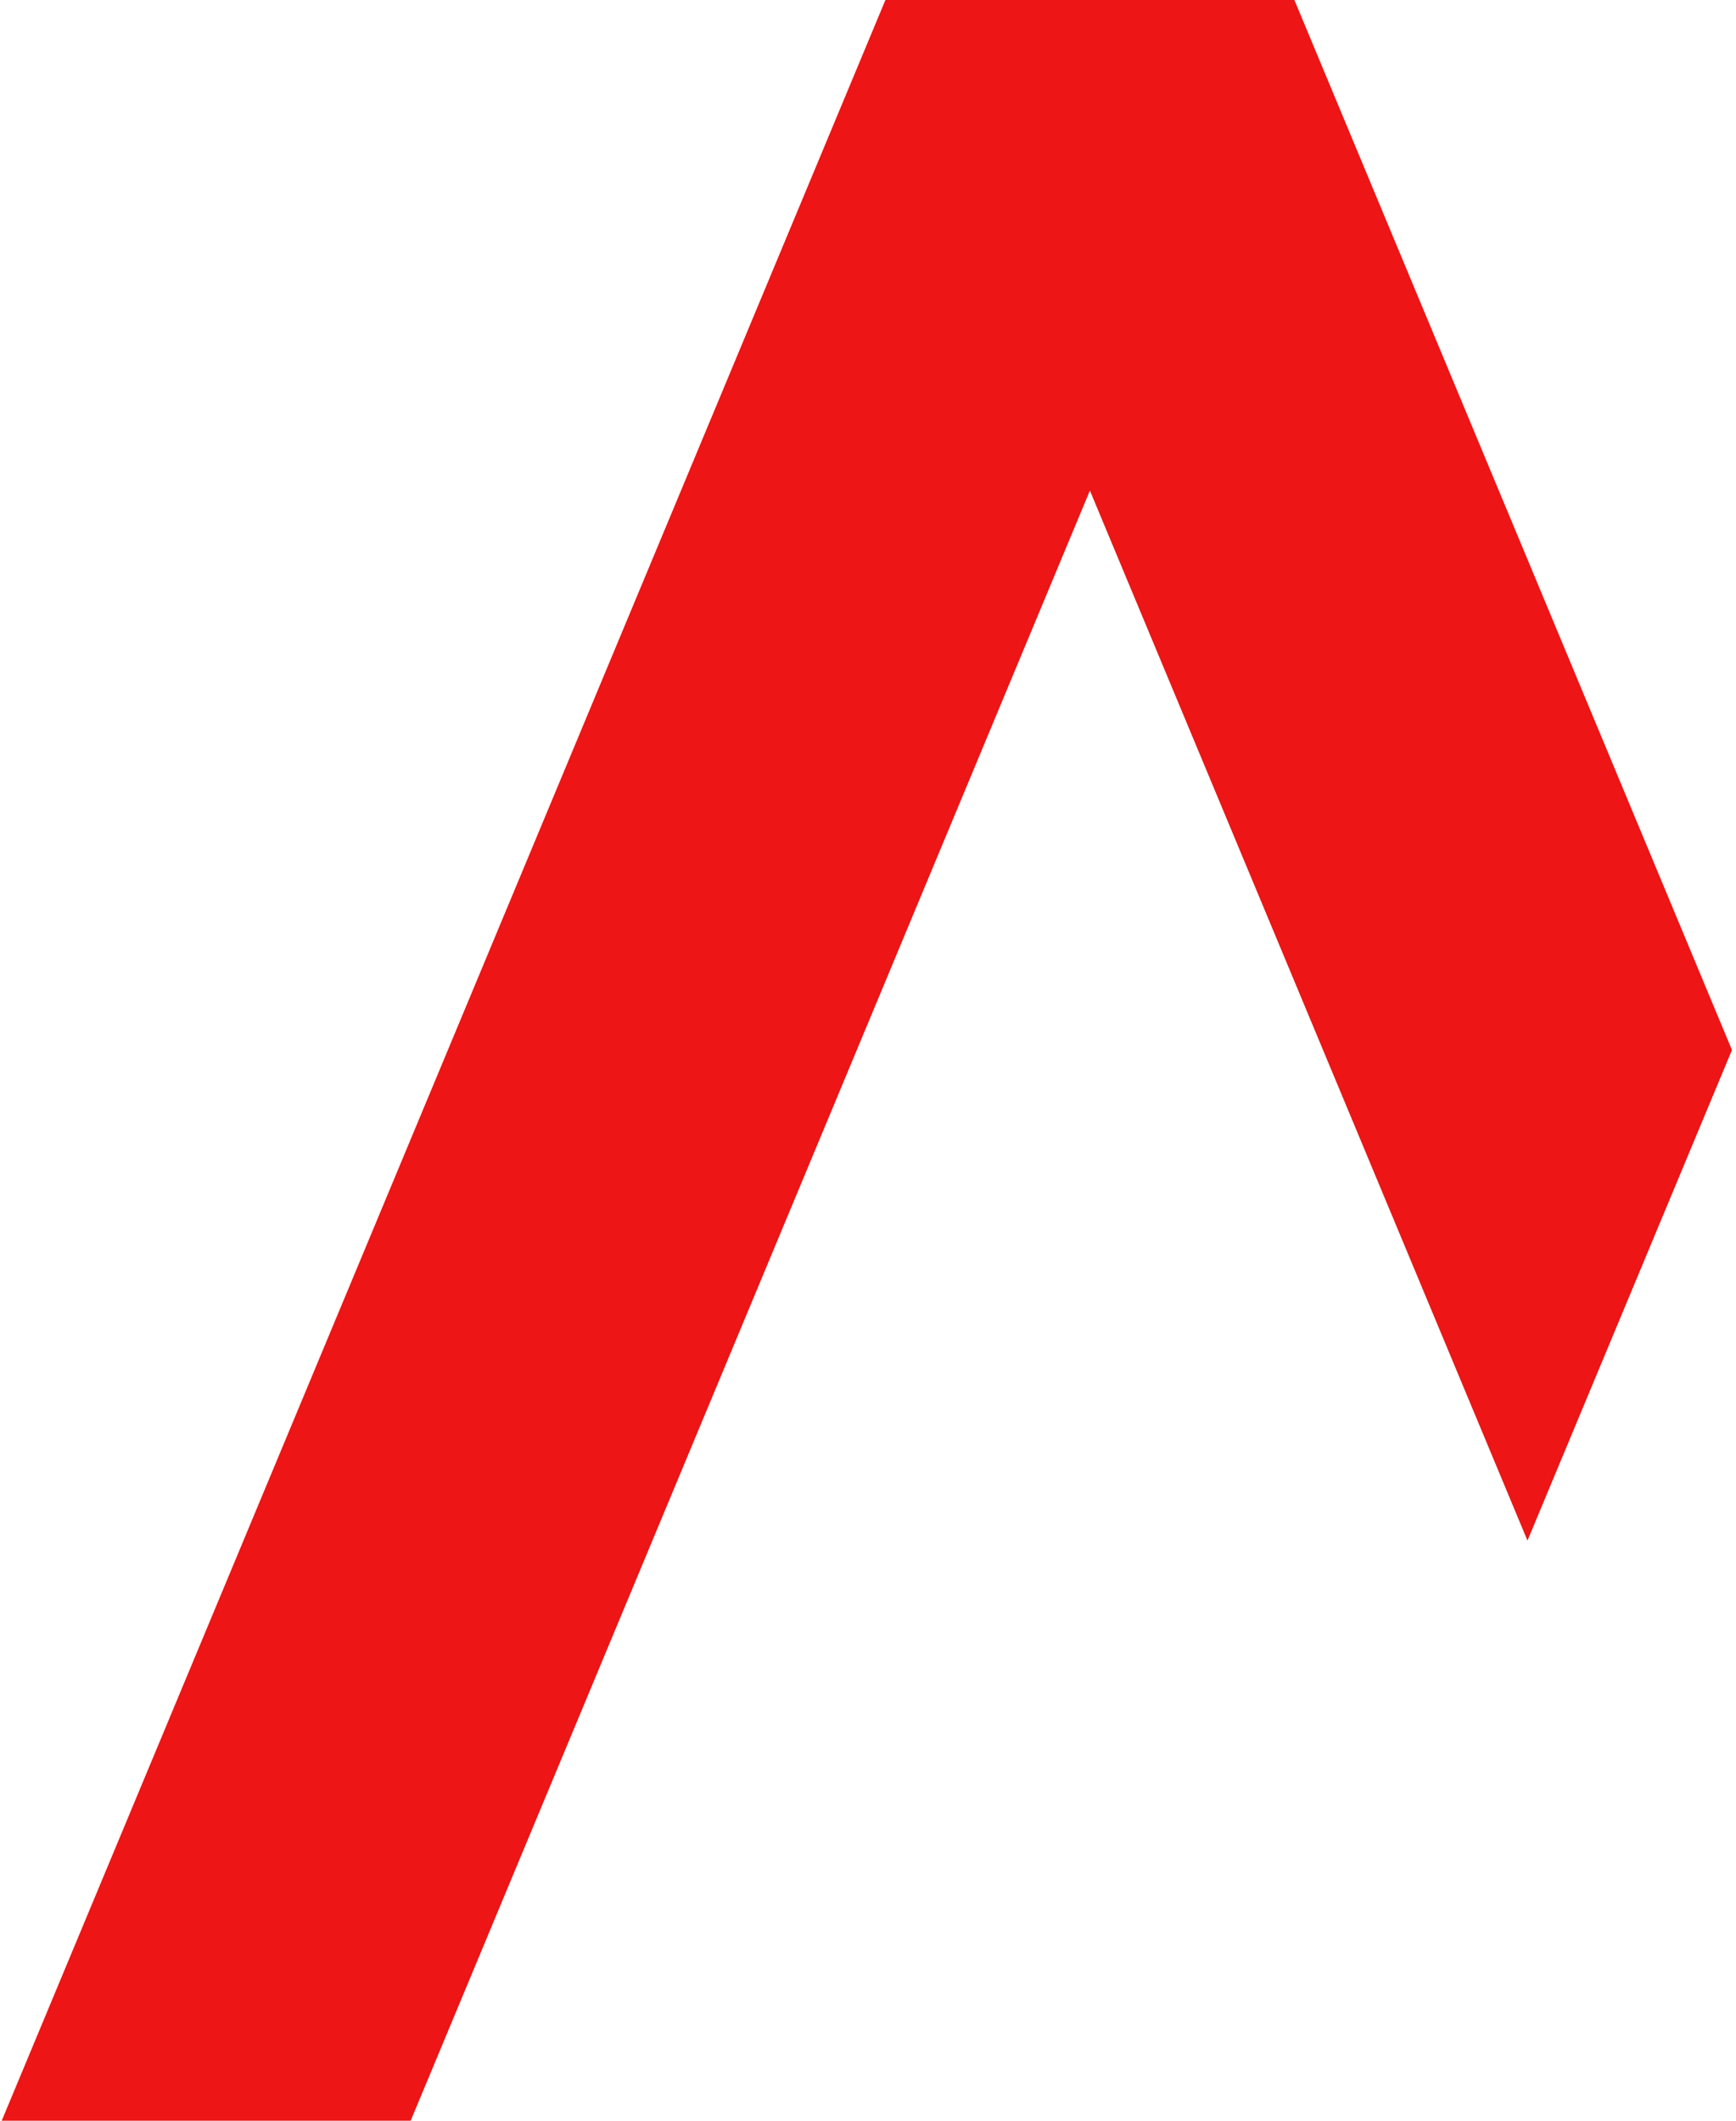
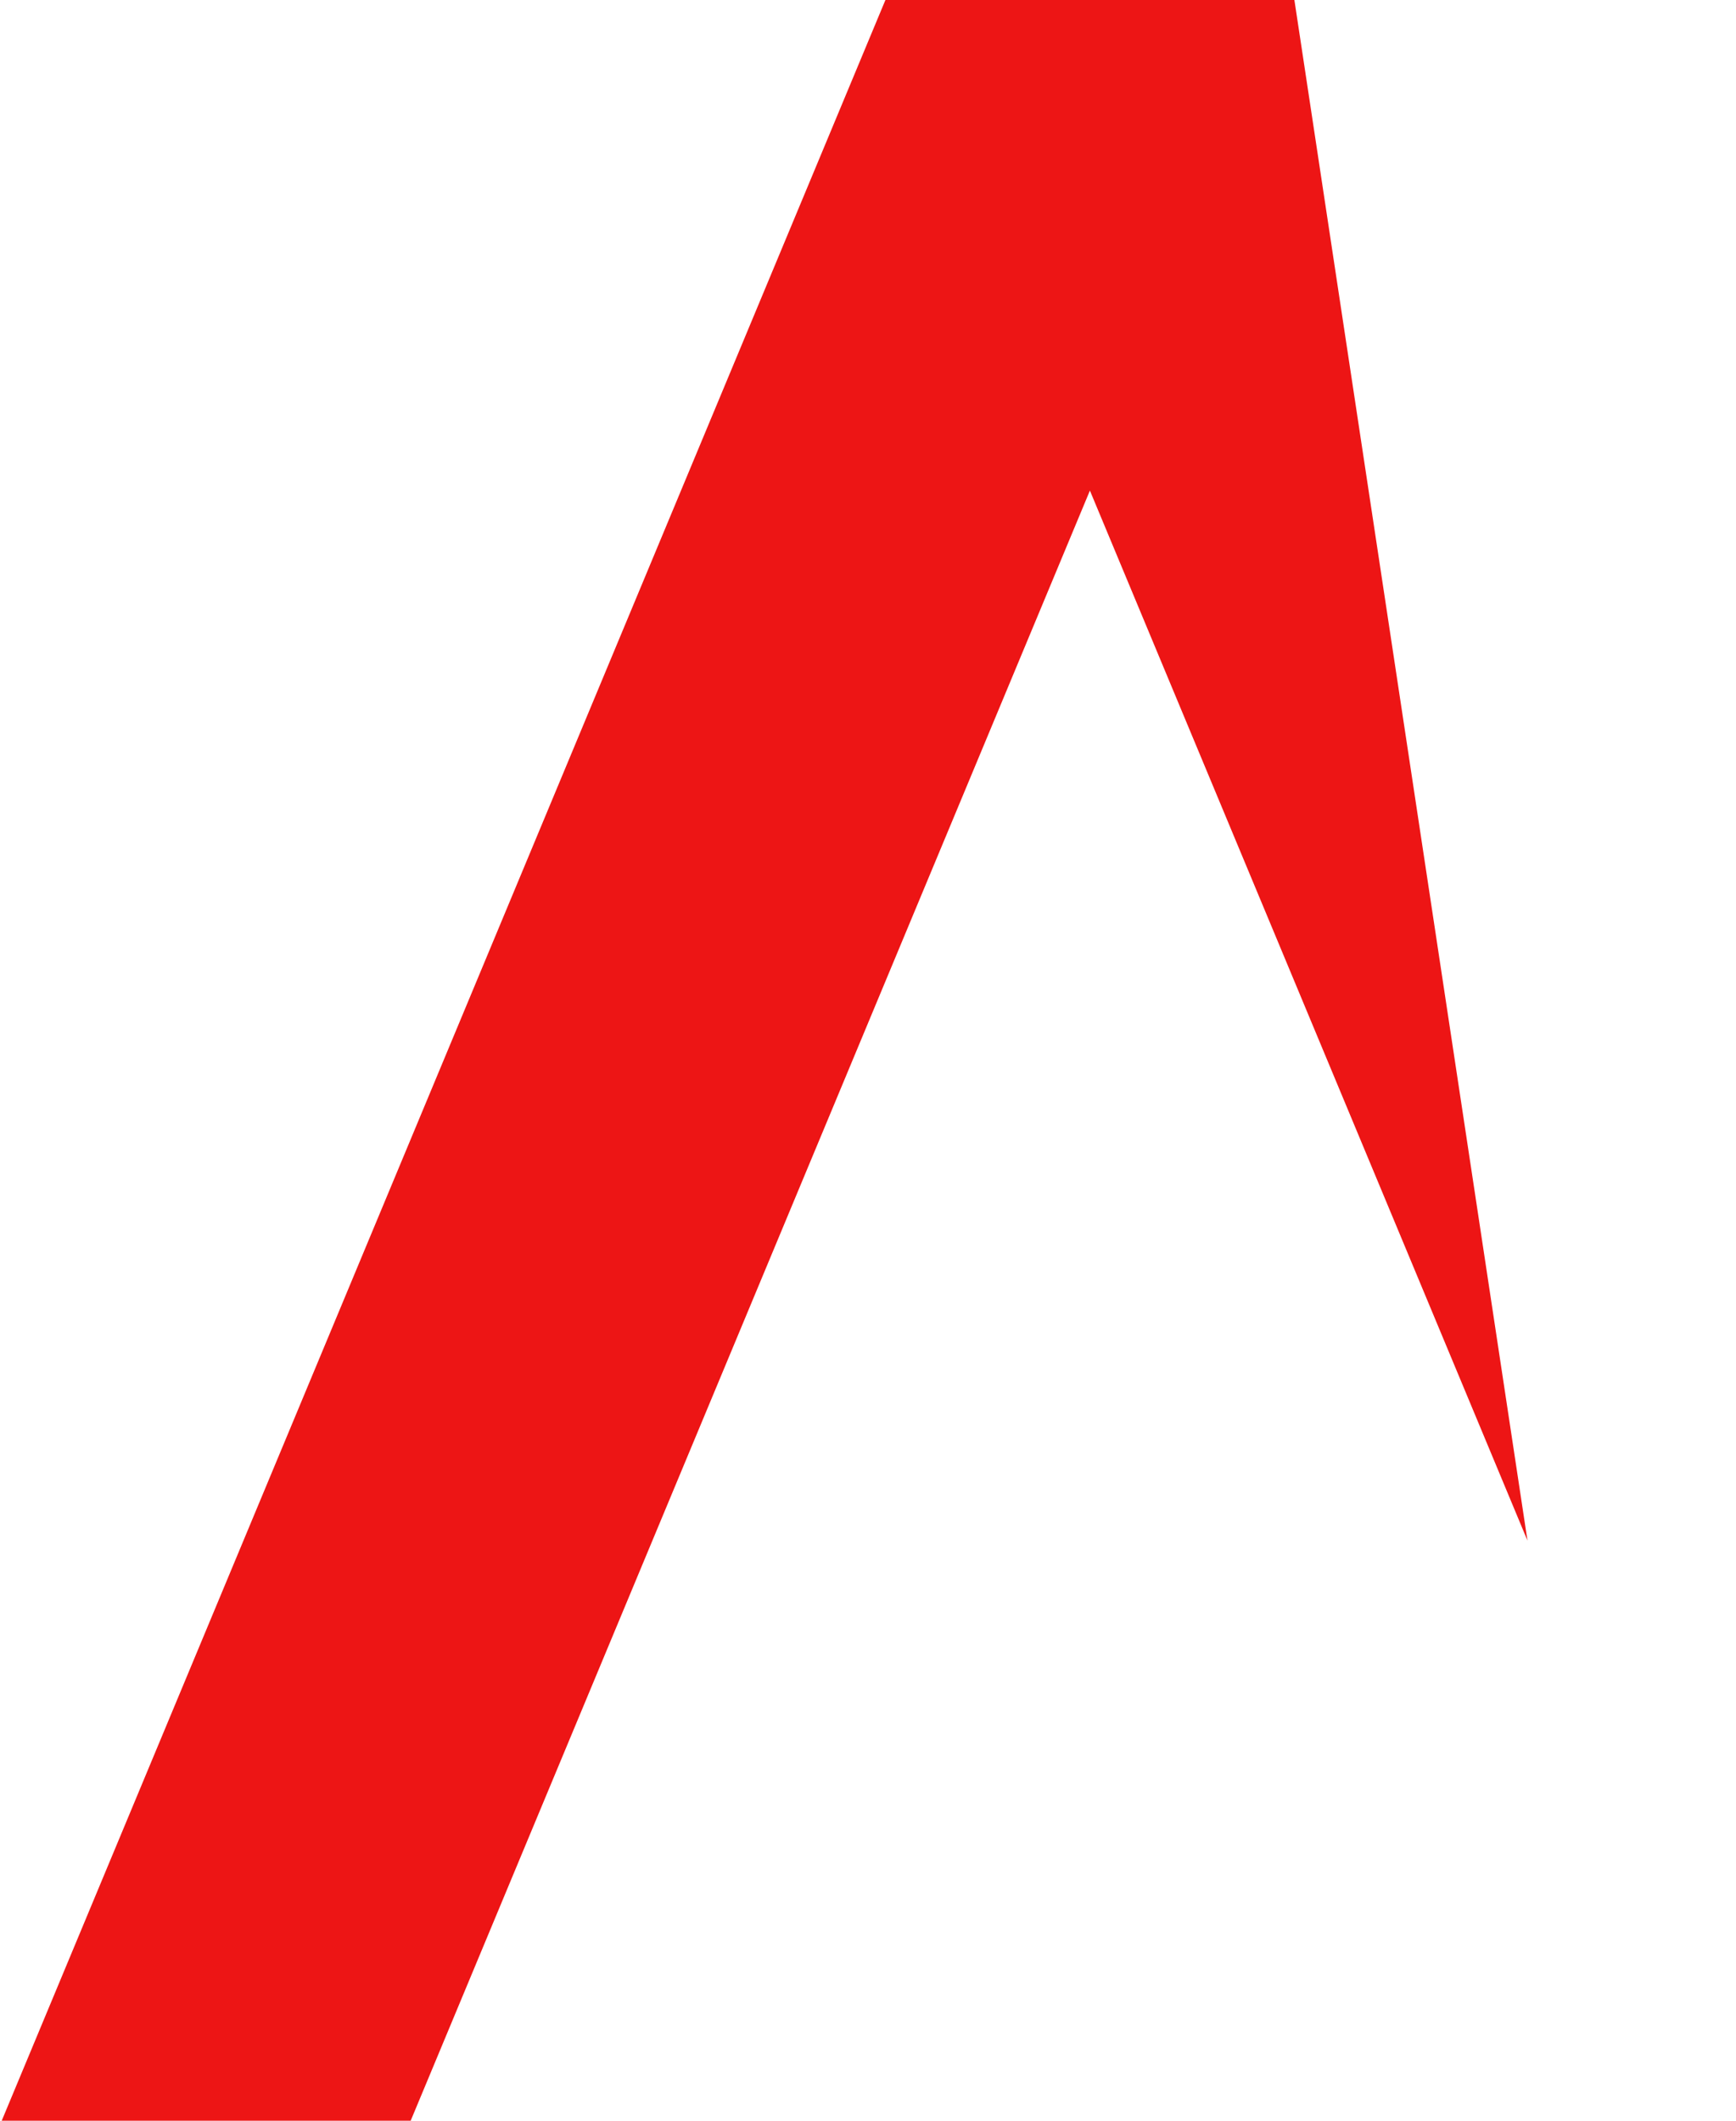
<svg xmlns="http://www.w3.org/2000/svg" width="429" height="524" viewBox="0 0 429 524" fill="none">
-   <path d="M319.869 0H218.805L0.422 524H101.486L269.337 121.217L377.471 380.663L428.003 259.446L319.869 0Z" fill="#ED1515" />
+   <path d="M319.869 0H218.805L0.422 524H101.486L269.337 121.217L377.471 380.663L319.869 0Z" fill="#ED1515" />
</svg>